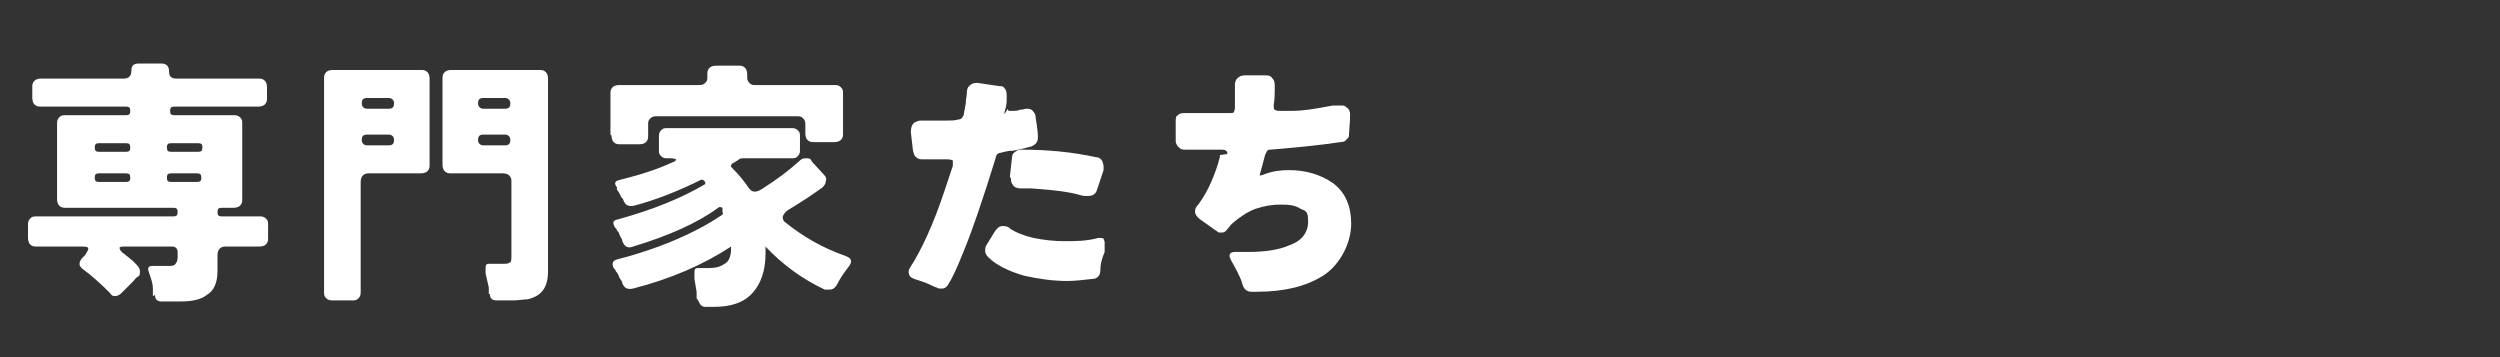
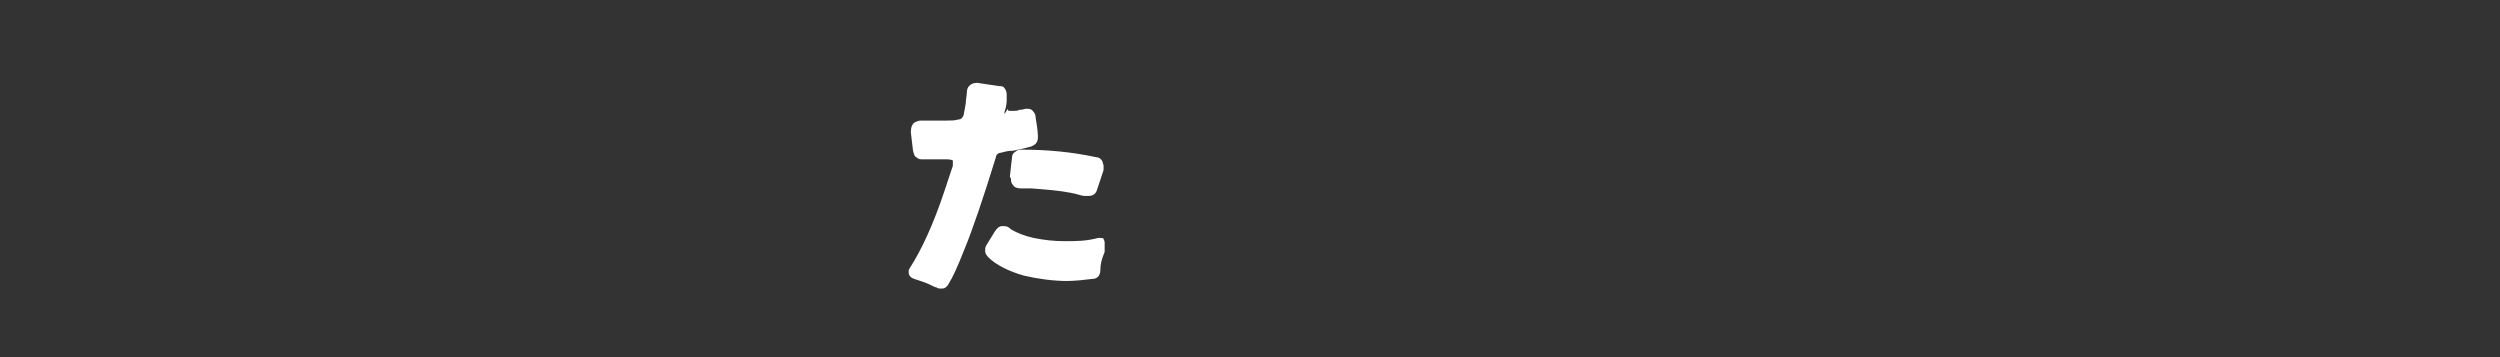
<svg xmlns="http://www.w3.org/2000/svg" id="_レイヤー_2" viewBox="0 0 232.2 33.2">
  <rect x="0" y="0" width="232.2" height="33.2" fill="#333333" stroke="none" />
  <g id="_レイヤー_7">
-     <path d="M14.2,27.5c0,0,0-.2,0-.3,0,0,0-.2,0-.4,0-.5-.2-1-.4-1.6-.1-.3,0-.5.3-.5h1.5c.3,0,.6,0,.7-.2.1-.1.2-.3.2-.6v-.5c0-.3-.2-.5-.5-.5h-4.4c-.3,0-.4,0-.5.1,0,0,0,.2.2.4.5.4.9.7,1,.8l.4.4c.2.2.3.4.3.6,0,.2,0,.4-.2.5-.2.1-.3.3-.4.4l-.4.4c-.3.3-.5.5-.7.7-.2.2-.4.3-.6.3s-.3,0-.5-.3c-.9-.9-1.8-1.7-2.5-2.2-.4-.3-.4-.6-.1-1l.3-.3c.2-.3.3-.5.3-.6,0-.2-.3-.2-.6-.2H3.4c-.2,0-.4,0-.6-.2-.1-.1-.2-.3-.2-.6v-1.2c0-.2,0-.4.2-.6s.3-.2.6-.2h12.7c.3,0,.4-.1.4-.4s-.1-.4-.4-.4H6.1c-.2,0-.4,0-.6-.2-.1-.1-.2-.3-.2-.6v-7c0-.2,0-.4.2-.6s.3-.2.6-.2h5.6c.3,0,.4-.1.4-.4s-.1-.4-.4-.4H3.8c-.2,0-.4,0-.6-.2-.1-.1-.2-.3-.2-.6v-1c0-.2,0-.4.2-.6.1-.1.3-.2.6-.2h7.7c.4,0,.7-.2.7-.7s.2-.7.7-.7h2.1c.4,0,.7.2.7.7s.2.7.7.7h7.6c.2,0,.4,0,.6.2.1.1.2.3.2.6v1c0,.2,0,.4-.2.6-.1.1-.3.2-.6.2h-7.8c-.3,0-.4.1-.4.4s.1.4.4.4h5.5c.2,0,.4,0,.6.2s.2.3.2.6v7c0,.2,0,.4-.2.6-.1.1-.3.2-.6.2h-1.1c-.3,0-.4.1-.4.4s.1.4.4.4h3.5c.2,0,.4,0,.6.2s.2.3.2.6v1.2c0,.2,0,.4-.2.6-.1.1-.3.2-.6.2h-3.1c-.2,0-.4,0-.6.2-.1.1-.2.3-.2.6v1.5c0,1-.3,1.8-1,2.2-.5.4-1.3.6-2.4.6h-1.8c-.4,0-.6-.2-.6-.6ZM9.2,14.1h2.5c.3,0,.4-.1.4-.4s-.1-.4-.4-.4h-2.5c-.3,0-.4.1-.4.4s.1.4.4.4ZM9.2,16.9h2.5c.3,0,.4-.1.4-.4s-.1-.4-.4-.4h-2.5c-.3,0-.4.1-.4.4s.1.4.4.4ZM15.9,14.1h2.5c.3,0,.4-.1.4-.4s-.1-.4-.4-.4h-2.5c-.3,0-.4.1-.4.4s.1.4.4.4ZM15.9,16.9h2.4c.3,0,.4-.1.4-.4s-.1-.4-.4-.4h-2.4c-.3,0-.4.1-.4.4s.1.4.4.4Z" fill="#fff" />
-     <path d="M30.1,27.1V7.3c0-.2,0-.4.2-.6.1-.1.3-.2.6-.2h8.2c.2,0,.4,0,.6.2.1.1.2.3.2.6v8c0,.2,0,.4-.2.6-.1.1-.3.2-.6.2h-4.8c-.2,0-.4,0-.6.2-.1.1-.2.3-.2.6v10.2c0,.2,0,.4-.2.6s-.3.2-.6.2h-1.8c-.2,0-.4,0-.6-.2s-.2-.3-.2-.6ZM34.1,10.1h2c.4,0,.5-.2.5-.5s-.2-.5-.5-.5h-2c-.4,0-.5.2-.5.5s.2.5.5.5ZM34.1,13.5h2c.4,0,.5-.2.5-.5s-.2-.5-.5-.5h-2c-.4,0-.5.2-.5.5s.2.5.5.5ZM45.4,27.3c0,0,0-.2,0-.3,0,0,0-.2,0-.3l-.3-1.3c0,0,0-.2,0-.2,0,0,0-.2,0-.2,0-.3,0-.5.3-.5h1.3c.3,0,.5,0,.6-.1.2,0,.2-.3.2-.6v-6.9c0-.2,0-.4-.2-.6-.1-.1-.3-.2-.6-.2h-4.8c-.2,0-.4,0-.6-.2-.1-.1-.2-.3-.2-.6v-8c0-.2,0-.4.2-.6.1-.1.3-.2.6-.2h8.2c.2,0,.4,0,.6.2.1.1.2.3.2.6v17.9c0,1.5-.6,2.3-1.9,2.6-.4,0-.8.1-1.3.1h-1.6c-.4,0-.6-.2-.6-.6ZM44.9,10.1h2c.4,0,.5-.2.5-.5s-.2-.5-.5-.5h-2c-.4,0-.5.2-.5.5s.2.5.5.5ZM44.9,13.5h2c.4,0,.5-.2.5-.5s-.2-.5-.5-.5h-2c-.4,0-.5.2-.5.5s.2.5.5.5Z" fill="#fff" />
-     <path d="M64.7,27.7c0,0,0-.2,0-.3,0,0,0-.2,0-.3l-.2-1.2c0,0,0-.2,0-.3s0-.1,0-.2c0-.3,0-.5.3-.5h1c.6,0,1.1-.1,1.5-.4.4-.2.6-.7.6-1.4v-.2s0,0,0,0c-2.6,1.7-5.6,3-9.1,3.9-.5.1-.8,0-1-.5,0-.1-.1-.3-.2-.4s-.1-.3-.2-.4c0-.1-.1-.2-.2-.3,0-.1-.1-.2-.2-.3-.2-.4-.1-.7.3-.8,2.7-.7,5.2-1.6,7.5-2.8.8-.4,1.6-.9,2.2-1.3.1,0,.2-.2.1-.3v-.4c-.2-.1-.3-.1-.4,0-1.9,1.4-4.6,2.6-7.9,3.6-.5.2-.8,0-1-.5,0-.2-.2-.4-.3-.7,0-.1-.1-.2-.2-.3,0-.1-.1-.2-.2-.3-.2-.4-.2-.6.2-.7,3.3-.9,6-2,8.2-3.3,0,0,0-.1,0-.2l-.2-.2c0,0-.2,0-.2,0-2.2,1.1-4.3,1.9-6.2,2.4-.5.1-.8,0-1-.5,0-.1-.1-.2-.2-.3l-.2-.4s0,0,0,0c0,0,0,0,0,0l-.2-.3c0,0,0-.1,0-.2-.3-.4-.2-.6.3-.7,2-.5,3.5-1,4.8-1.6.3-.1.4-.2.4-.3,0,0-.2-.1-.5-.1h-.3c-.2,0-.4,0-.6-.2s-.2-.3-.2-.6v-1.2c0-.2,0-.4.2-.6s.3-.2.6-.2h11.5c.2,0,.4,0,.6.2s.2.3.2.6v1.2c0,.2,0,.4-.2.6s-.3.2-.6.2h-4.5c-.1,0-.3,0-.5.2l-.5.3c-.1.1-.2.2,0,.4.6.6,1.1,1.2,1.5,1.8.2.3.4.4.6.4s.5-.1.9-.4c1.1-.7,2.2-1.5,3.3-2.5.2-.2.4-.2.6-.2s.4,0,.5.3l1.1,1.2c.2.2.3.4.2.6,0,.2-.1.4-.3.6-1.1.8-2.2,1.5-3.2,2.1-.3.2-.4.4-.5.6,0,.2,0,.4.3.6,1.5,1.2,3.3,2.3,5.6,3.1.5.2.6.5.2,1-.3.4-.7.9-1.1,1.7-.2.3-.4.4-.7.4s-.2,0-.4,0c-2.1-1-3.9-2.3-5.5-4,0-.1-.1-.1,0,0v.6c0,1.6-.4,2.8-1.2,3.7-.8.9-2,1.3-3.6,1.3h-.8c-.3,0-.5-.2-.6-.5ZM56.7,12.5v-3.8c0-.2,0-.4.2-.6.1-.1.3-.2.6-.2h7.4c.2,0,.4,0,.6-.2s.2-.3.2-.6v-.2c0-.2,0-.4.2-.6.1-.1.3-.2.6-.2h2.1c.2,0,.4,0,.6.2.1.1.2.3.2.6v.2c0,.2,0,.4.2.6s.3.2.6.2h7.3c.2,0,.4,0,.6.2s.2.3.2.6v3.7c0,.2,0,.4-.2.6-.1.1-.3.2-.6.2h-1.9c-.2,0-.4,0-.6-.2-.1-.1-.2-.3-.2-.6v-.8c0-.2,0-.4-.2-.6s-.3-.2-.6-.2h-13c-.2,0-.4,0-.6.2s-.2.3-.2.6v1c0,.2,0,.4-.2.6-.1.1-.3.2-.6.2h-1.8c-.2,0-.4,0-.6-.2-.1-.1-.2-.3-.2-.6Z" fill="#fff" />
    <path d="M93.6,10.1c0,.1,0,.2.2.2s.1,0,.3,0c.2,0,.4,0,.6-.1.3,0,.5-.1.6-.1.3,0,.5,0,.7.3.1.1.2.3.2.6.2,1.1.2,1.6.2,1.7,0,.2,0,.3-.1.5-.1.2-.3.3-.5.4-.7.2-1.3.3-1.7.4-.5,0-.8.1-1.2.2-.2,0-.4.2-.4.4-1.2,3.9-2.2,6.8-2.9,8.5-.7,1.8-1.2,2.8-1.4,3.1-.2.4-.4.6-.7.6s-.4,0-.5-.1c-.1,0-.3-.1-.5-.2-.4-.2-.7-.3-1-.4l-.6-.2c-.3-.1-.5-.3-.5-.6s0-.2.1-.4c1.1-1.7,2.2-4.1,3.2-7.1l.8-2.4c0-.1,0-.2,0-.3s0-.2,0-.2c0,0-.2-.1-.5-.1s-.4,0-.8,0c-.5,0-.8,0-1,0h-.5c-.2,0-.4,0-.6-.2-.2-.1-.2-.3-.3-.6l-.2-1.7h0c0-.5.1-.7.3-.9.2-.1.4-.2.6-.2h0c.2,0,.4,0,.6,0h1.8c.4,0,.8,0,1.1-.1.3,0,.4-.2.5-.4l.2-1.1c0-.4.1-.7.1-1,0-.3.1-.5.2-.6.2-.2.4-.3.7-.3h.1l2,.3c.2,0,.4,0,.5.2.1.1.2.3.2.6s0,.2,0,.3,0,.2,0,.3c0,0,0,.4-.2,1,0,0,0,.1,0,.2ZM99.2,26.1c-1.4,0-2.8-.2-4.1-.5-1.4-.4-2.6-1-3.3-1.7-.2-.2-.3-.4-.3-.6s0-.3.1-.5l.8-1.3c.2-.3.4-.5.7-.5s.5,0,.8.3c.5.3,1.2.6,2.1.8,1,.2,1.9.3,2.9.3s2,0,3.1-.3h.2c.1,0,.3,0,.3.1,0,0,.1.2.1.3s0,.2,0,.3v.6c-.3.7-.4,1.2-.4,1.7,0,.5-.3.8-.7.8h0c-.8.1-1.7.2-2.5.2ZM93.8,16.4h0c0-.1.2-1.8.2-1.8,0-.2.1-.4.3-.5.2-.2.4-.2.6-.2,2.3,0,4.6.2,6.9.7.3,0,.5.2.6.4,0,.1.1.3.1.4s0,.2,0,.4l-.6,1.8c-.1.4-.4.6-.8.6s-.2,0-.4,0c-.2,0-.7-.2-1.3-.3-1-.2-2.3-.3-3.6-.4h-1c-.3,0-.6-.1-.7-.3-.2-.2-.2-.4-.2-.6Z" fill="#fff" />
-     <path d="M114,14.3c0-.3-.2-.4-.5-.4-.9,0-1.4,0-1.6,0-.7,0-1.3,0-1.8,0-.2,0-.4,0-.6-.2-.2-.2-.3-.4-.3-.6v-1.8c0-.3,0-.5.2-.6.2-.2.4-.2.7-.2h.2c.5,0,1.1,0,1.9,0h2.1c.1,0,.3,0,.3-.1,0,0,.1-.2.1-.4,0-.2,0-.4,0-.6,0-.2,0-.4,0-.6v-.9c0-.3.1-.5.2-.6.2-.2.4-.3.7-.3h1.9c.3,0,.5,0,.7.3.2.2.2.5.2.9s0,1-.1,1.6h0c0,.2,0,.3.1.4,0,0,.2.1.4.1s.1,0,.3,0c.2,0,.4,0,.8,0,1.2,0,2.2-.2,2.8-.3.6-.1,1-.2,1.2-.2s.3,0,.4,0c.1,0,.2,0,.3,0,.2,0,.3,0,.5.2.2.1.3.4.3.6s0,.6-.1,1.8c0,.2,0,.4-.2.5-.1.2-.3.3-.6.3-2,.3-4.1.5-6.5.7-.1,0-.2,0-.3.1,0,0-.1.2-.2.4-.2.7-.3,1.2-.4,1.5s-.1.4-.1.4h0c0,0,0,0,0,0s.2,0,.4-.1c.8-.3,1.5-.4,2.3-.4s1.5.1,2.2.3c.7.2,1.3.5,1.9.9,1.2.9,1.7,2.2,1.7,3.8s-.9,3.7-2.6,4.8c-1.6,1-3.6,1.5-6.2,1.5h-.5c-.4,0-.7-.3-.8-.7-.1-.4-.3-.8-.5-1.2-.3-.6-.5-.9-.6-1.1,0-.1-.1-.2-.1-.3,0-.3.2-.4.5-.4h0c.4,0,.9,0,1.3,0,1.5,0,2.8-.2,3.7-.6,1.2-.4,1.8-1.2,1.8-2.2s-.2-1-.7-1.2c-.4-.3-1-.4-1.8-.4s-1.5.1-2.4.4c-.8.3-1.5.8-2.2,1.4l-.5.6c-.1.1-.2.2-.4.2s-.2,0-.3,0l-1.7-1.2c-.3-.2-.5-.5-.5-.7s0-.4.3-.7c.5-.7.9-1.4,1.2-2.1.3-.7.6-1.5.8-2.3,0-.1,0-.2,0-.2Z" fill="#fff" />
-     <rect width="232.2" height="33.2" fill="none" />
  </g>
</svg>